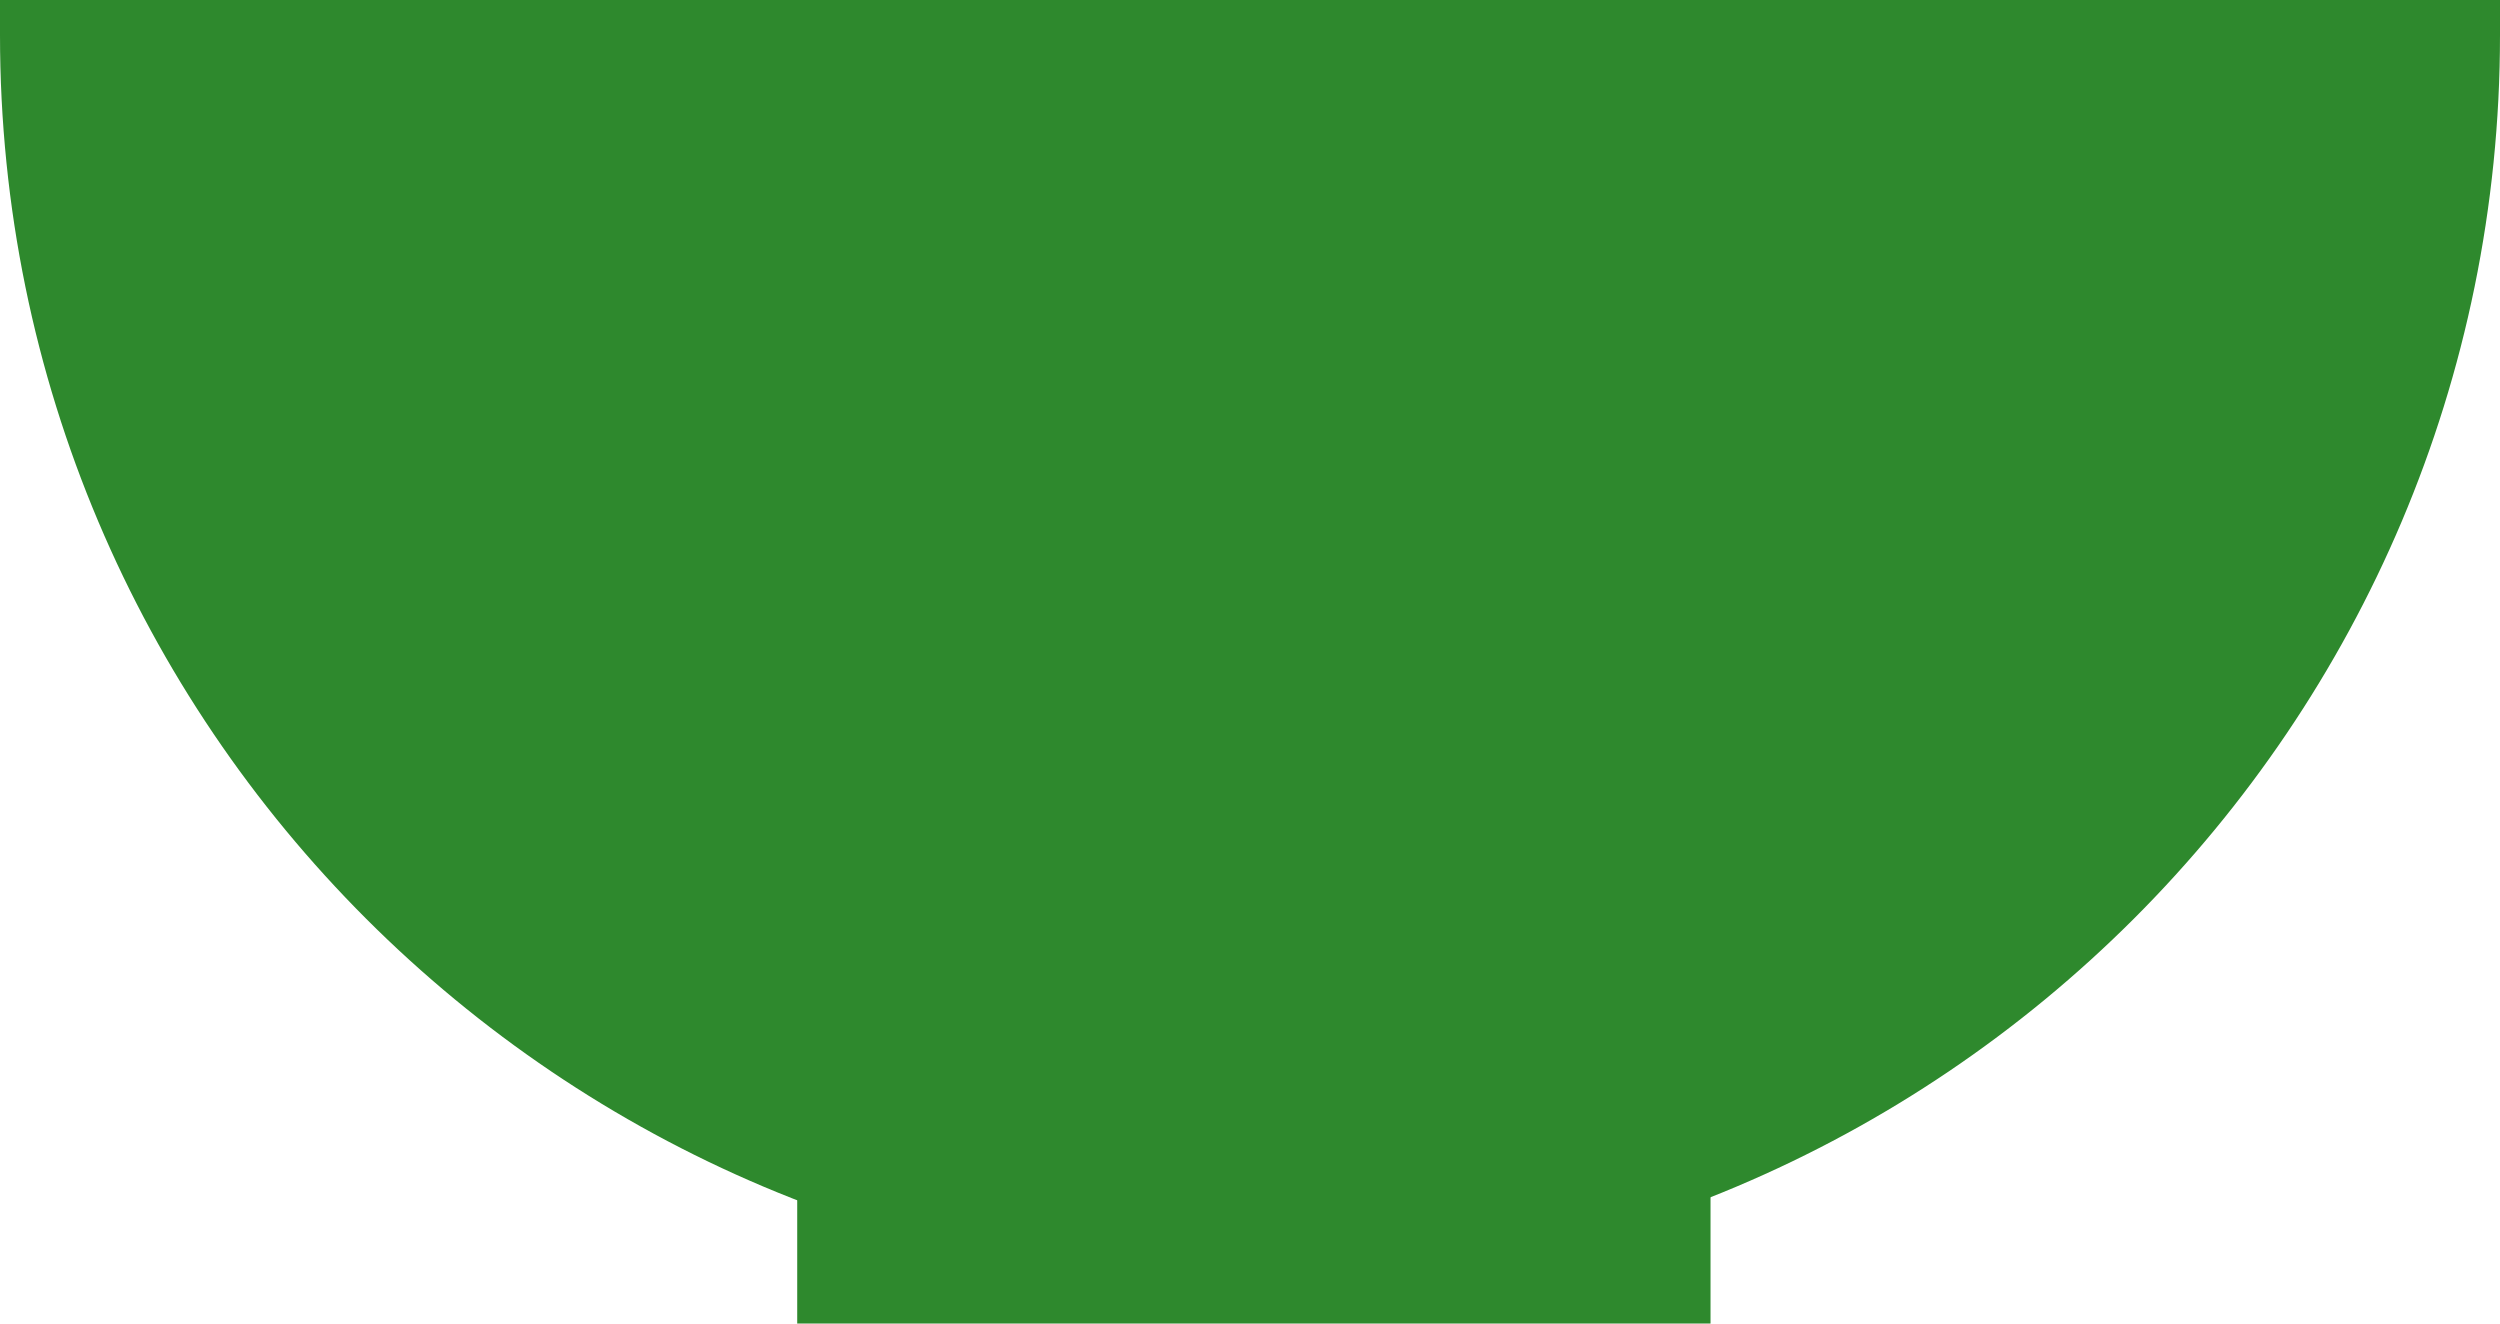
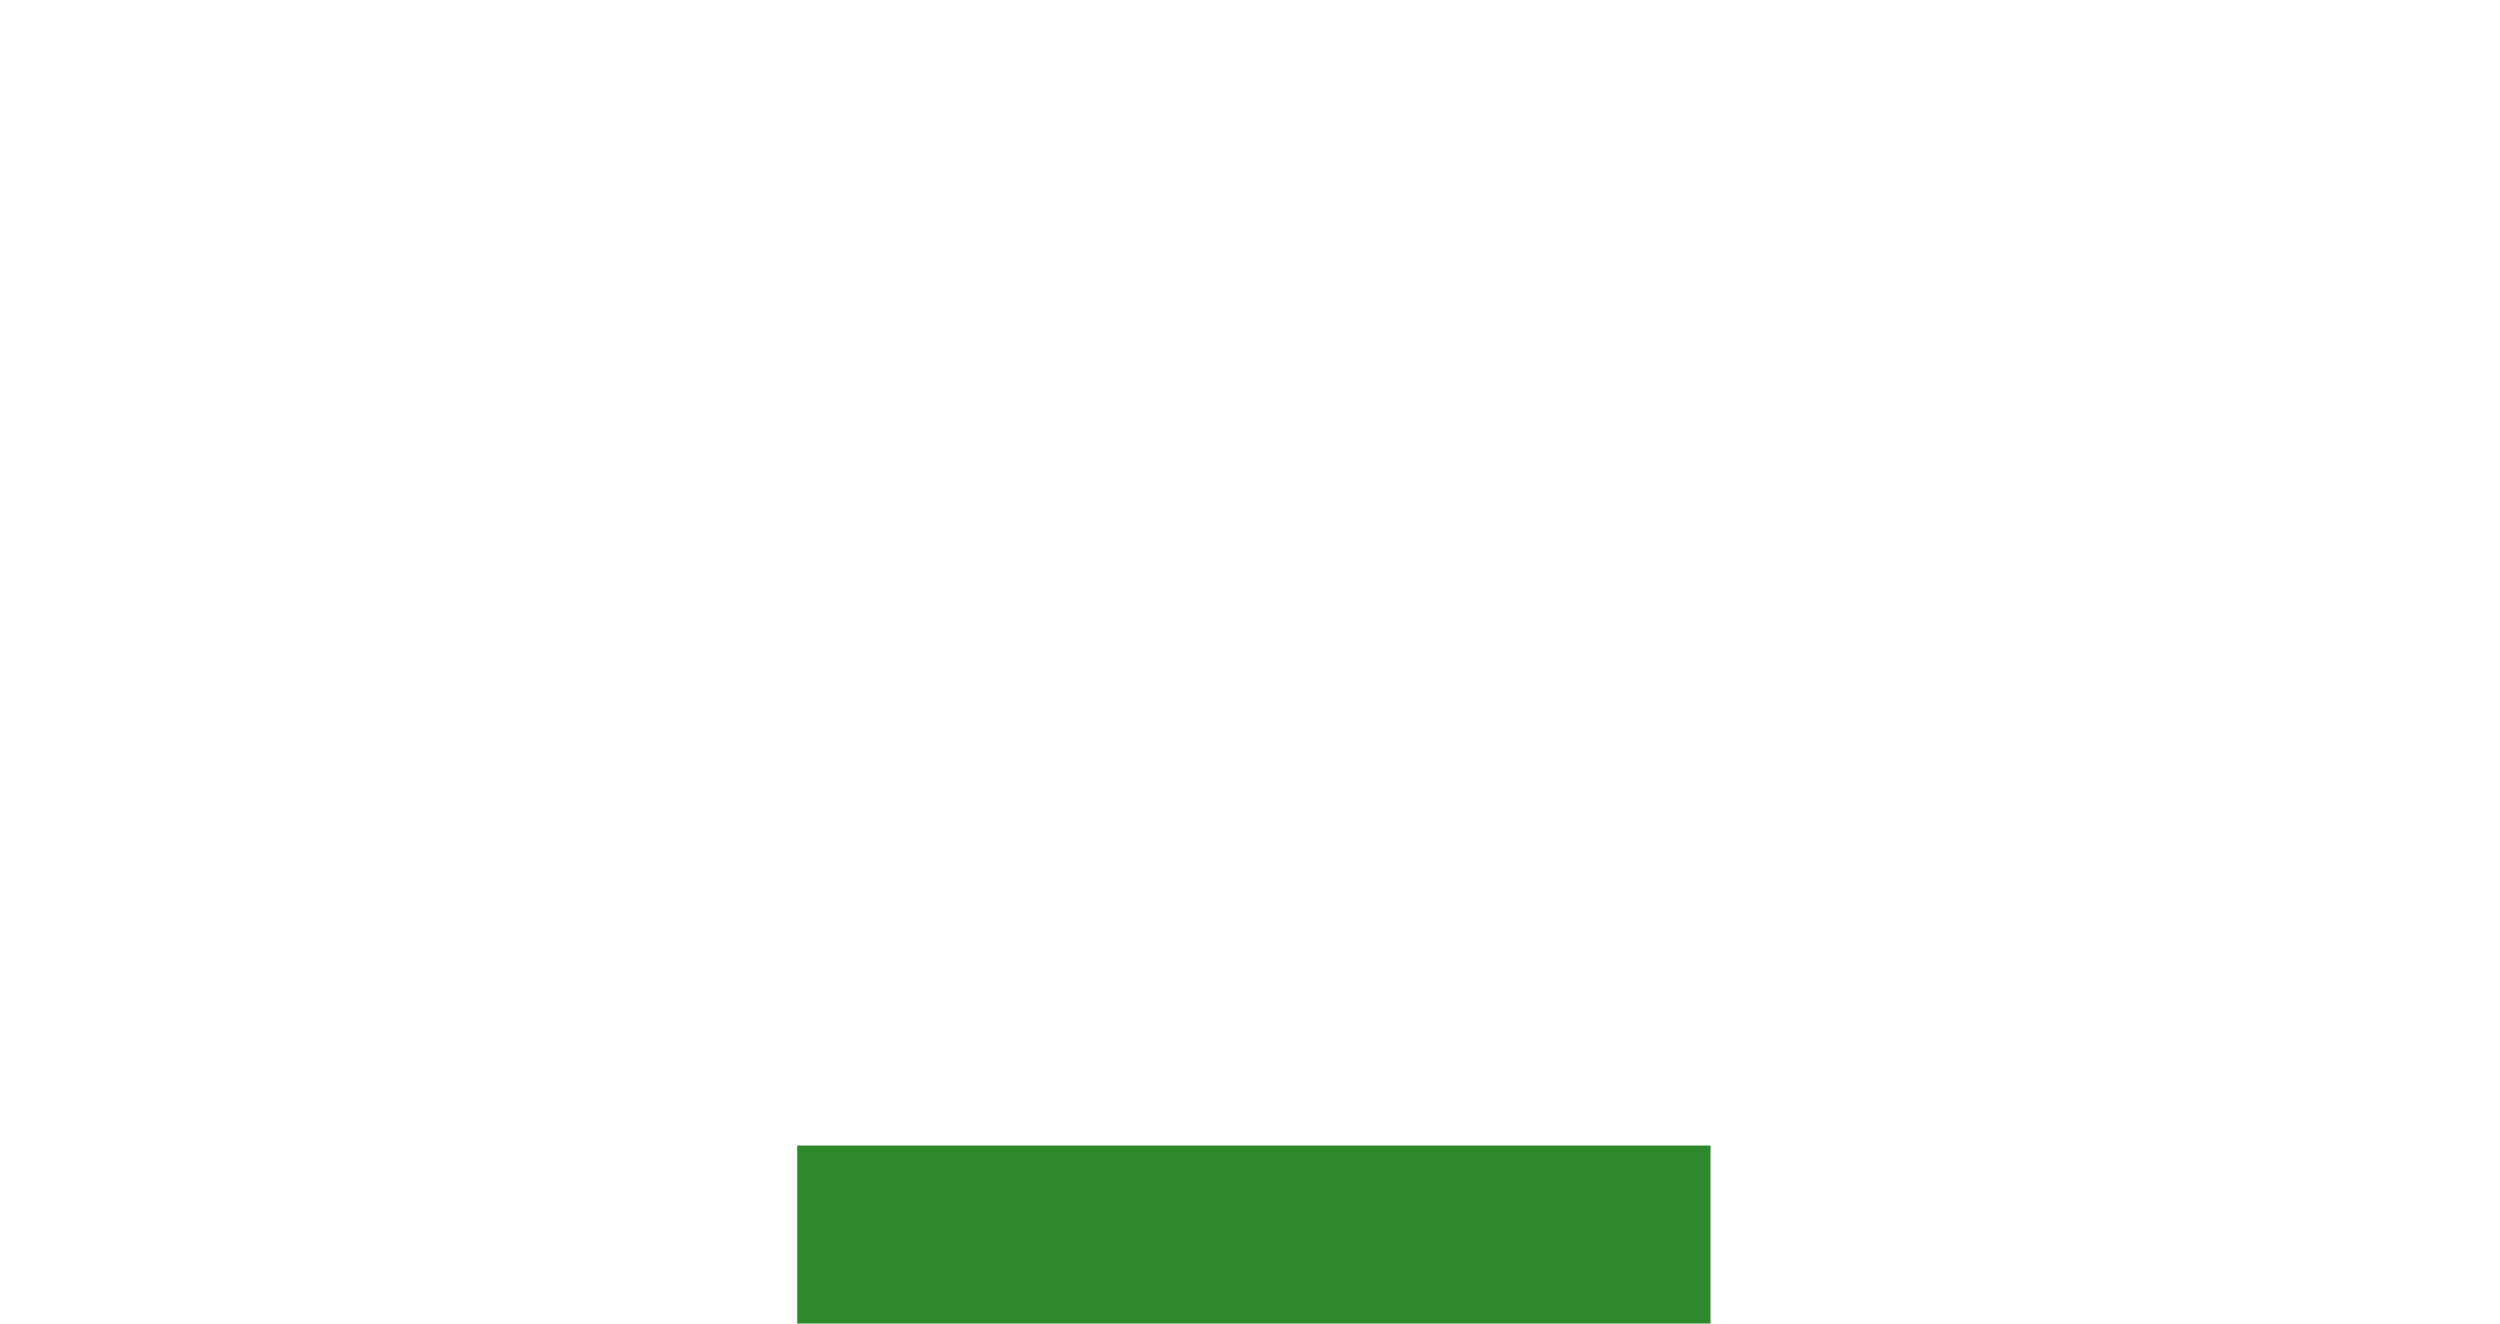
<svg xmlns="http://www.w3.org/2000/svg" width="323" height="171" viewBox="0 0 323 171" fill="none">
-   <path d="M0 0H323V4.5C323 93.694 250.694 166 161.5 166V166C72.306 166 0 93.694 0 4.5V0Z" fill="#2E892D" />
  <rect x="103" y="148" width="118" height="23" fill="#2E892D" />
</svg>